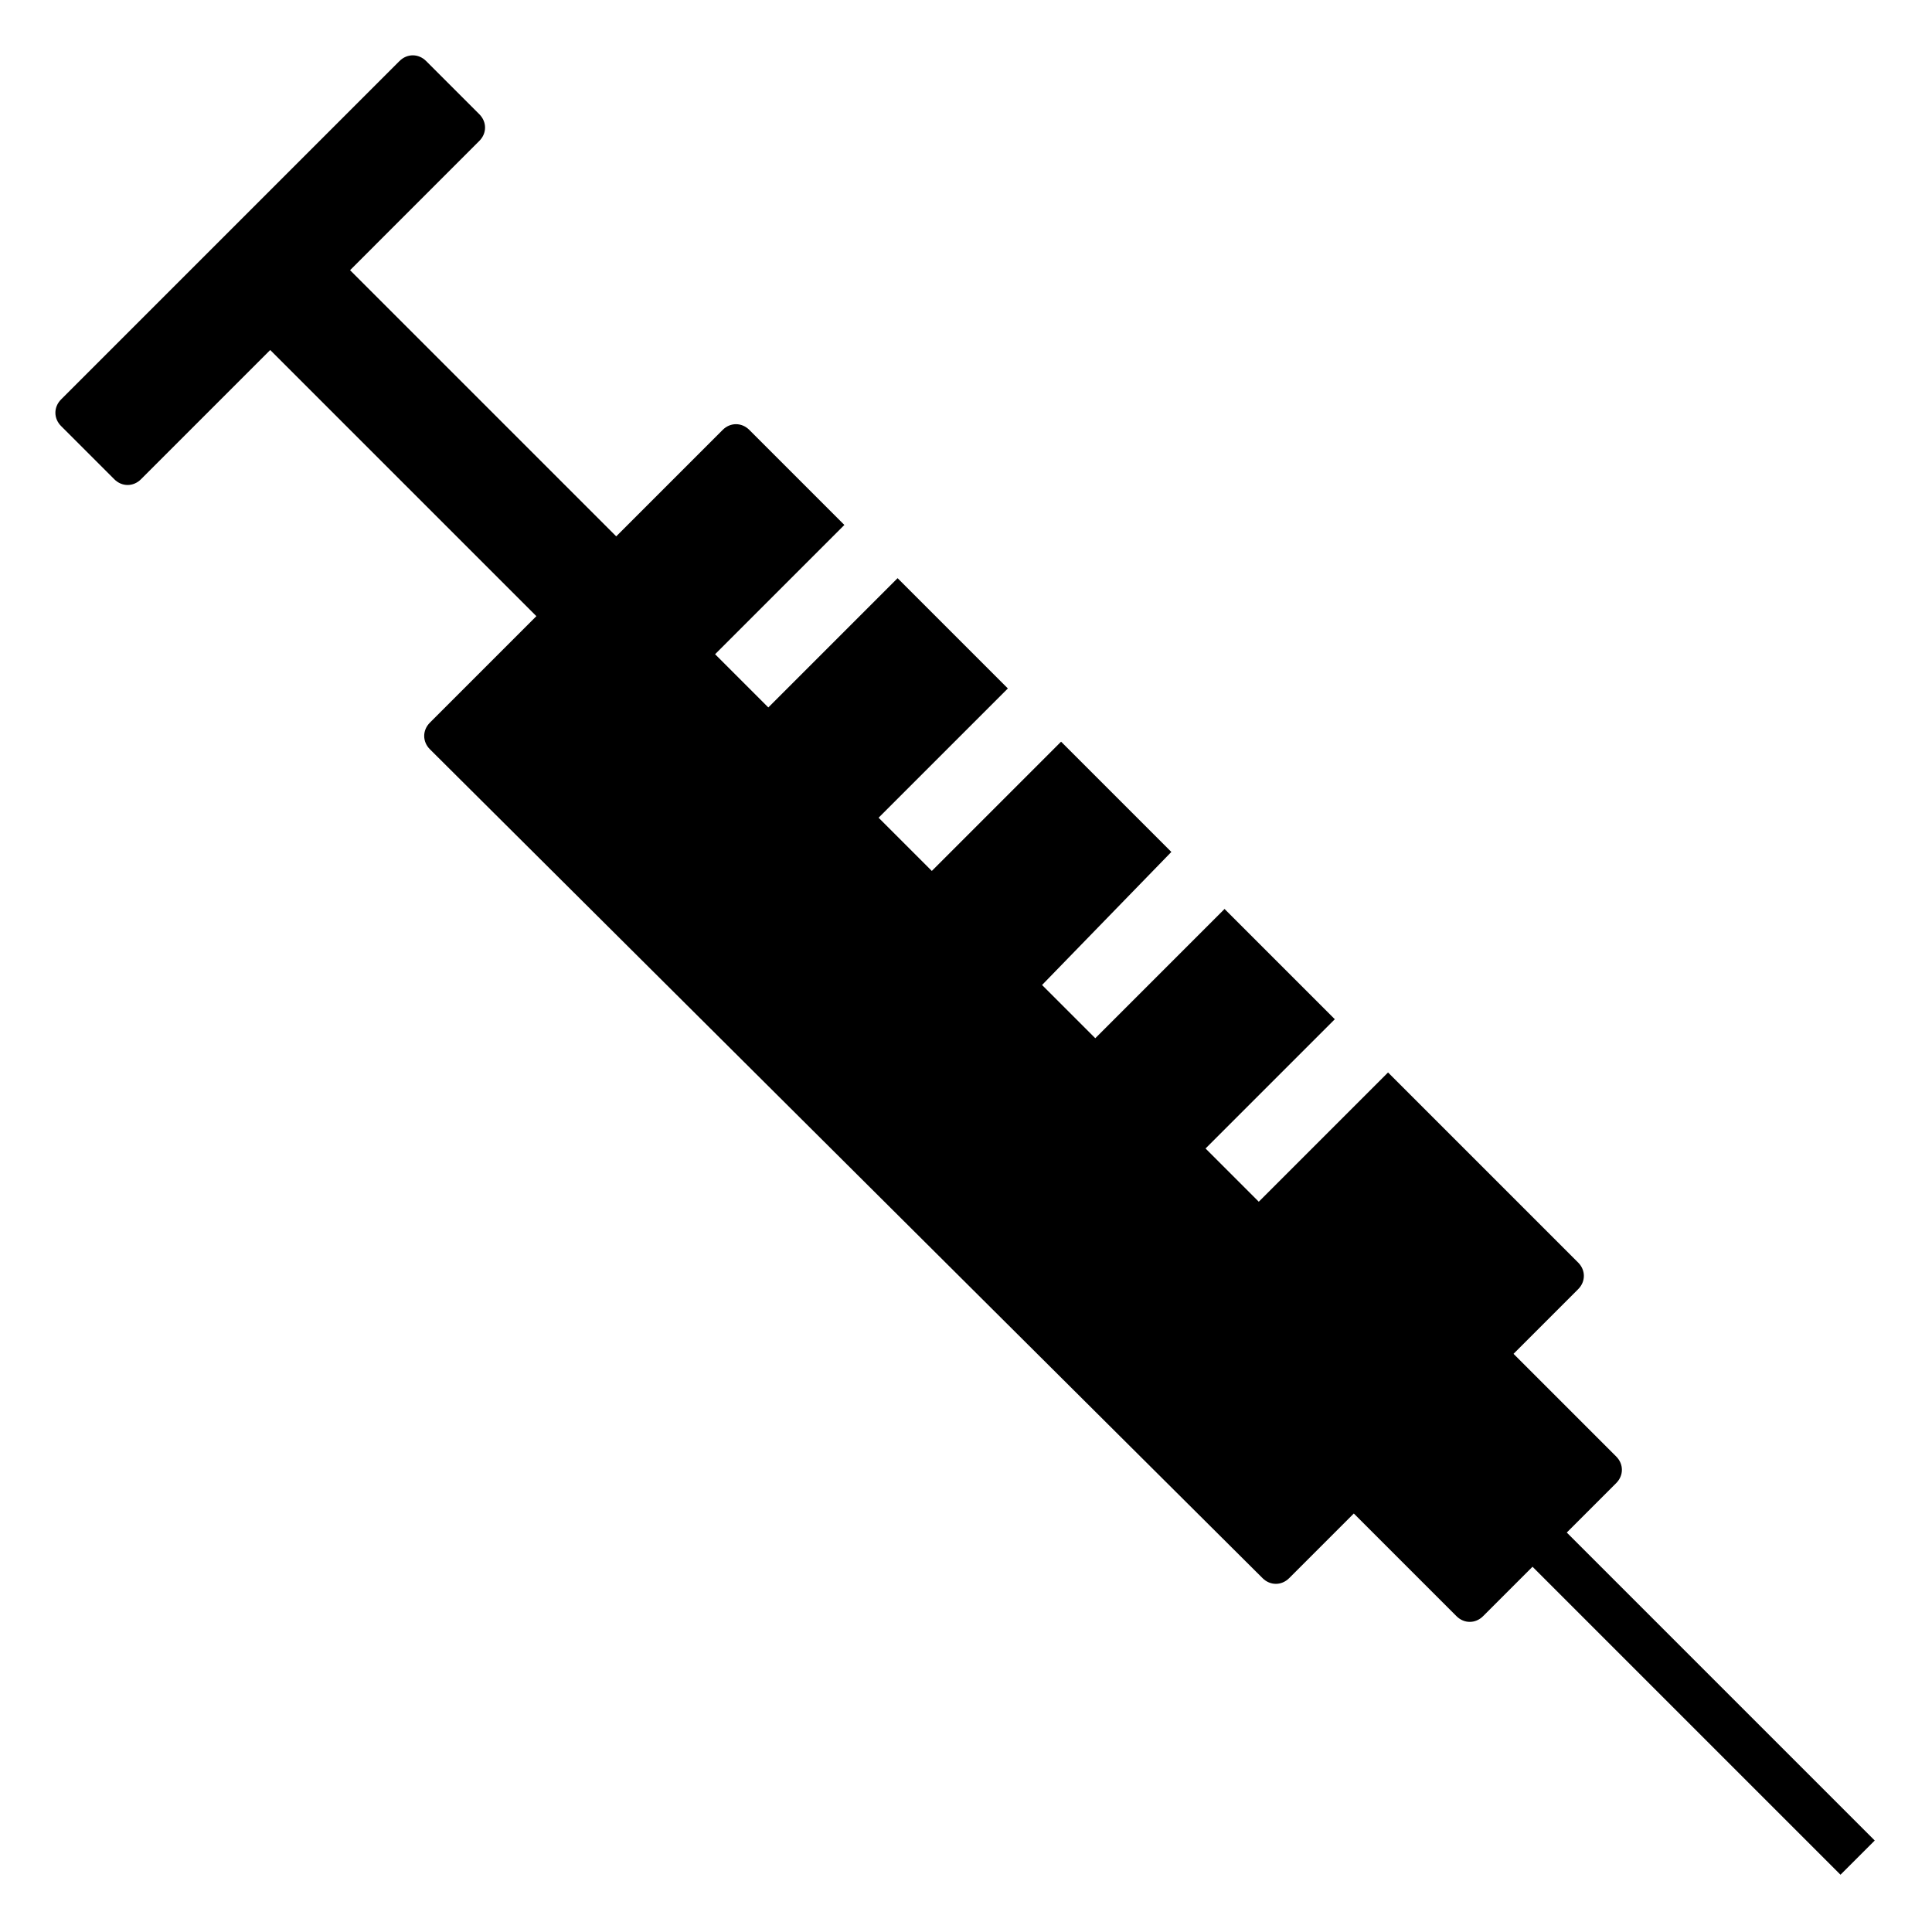
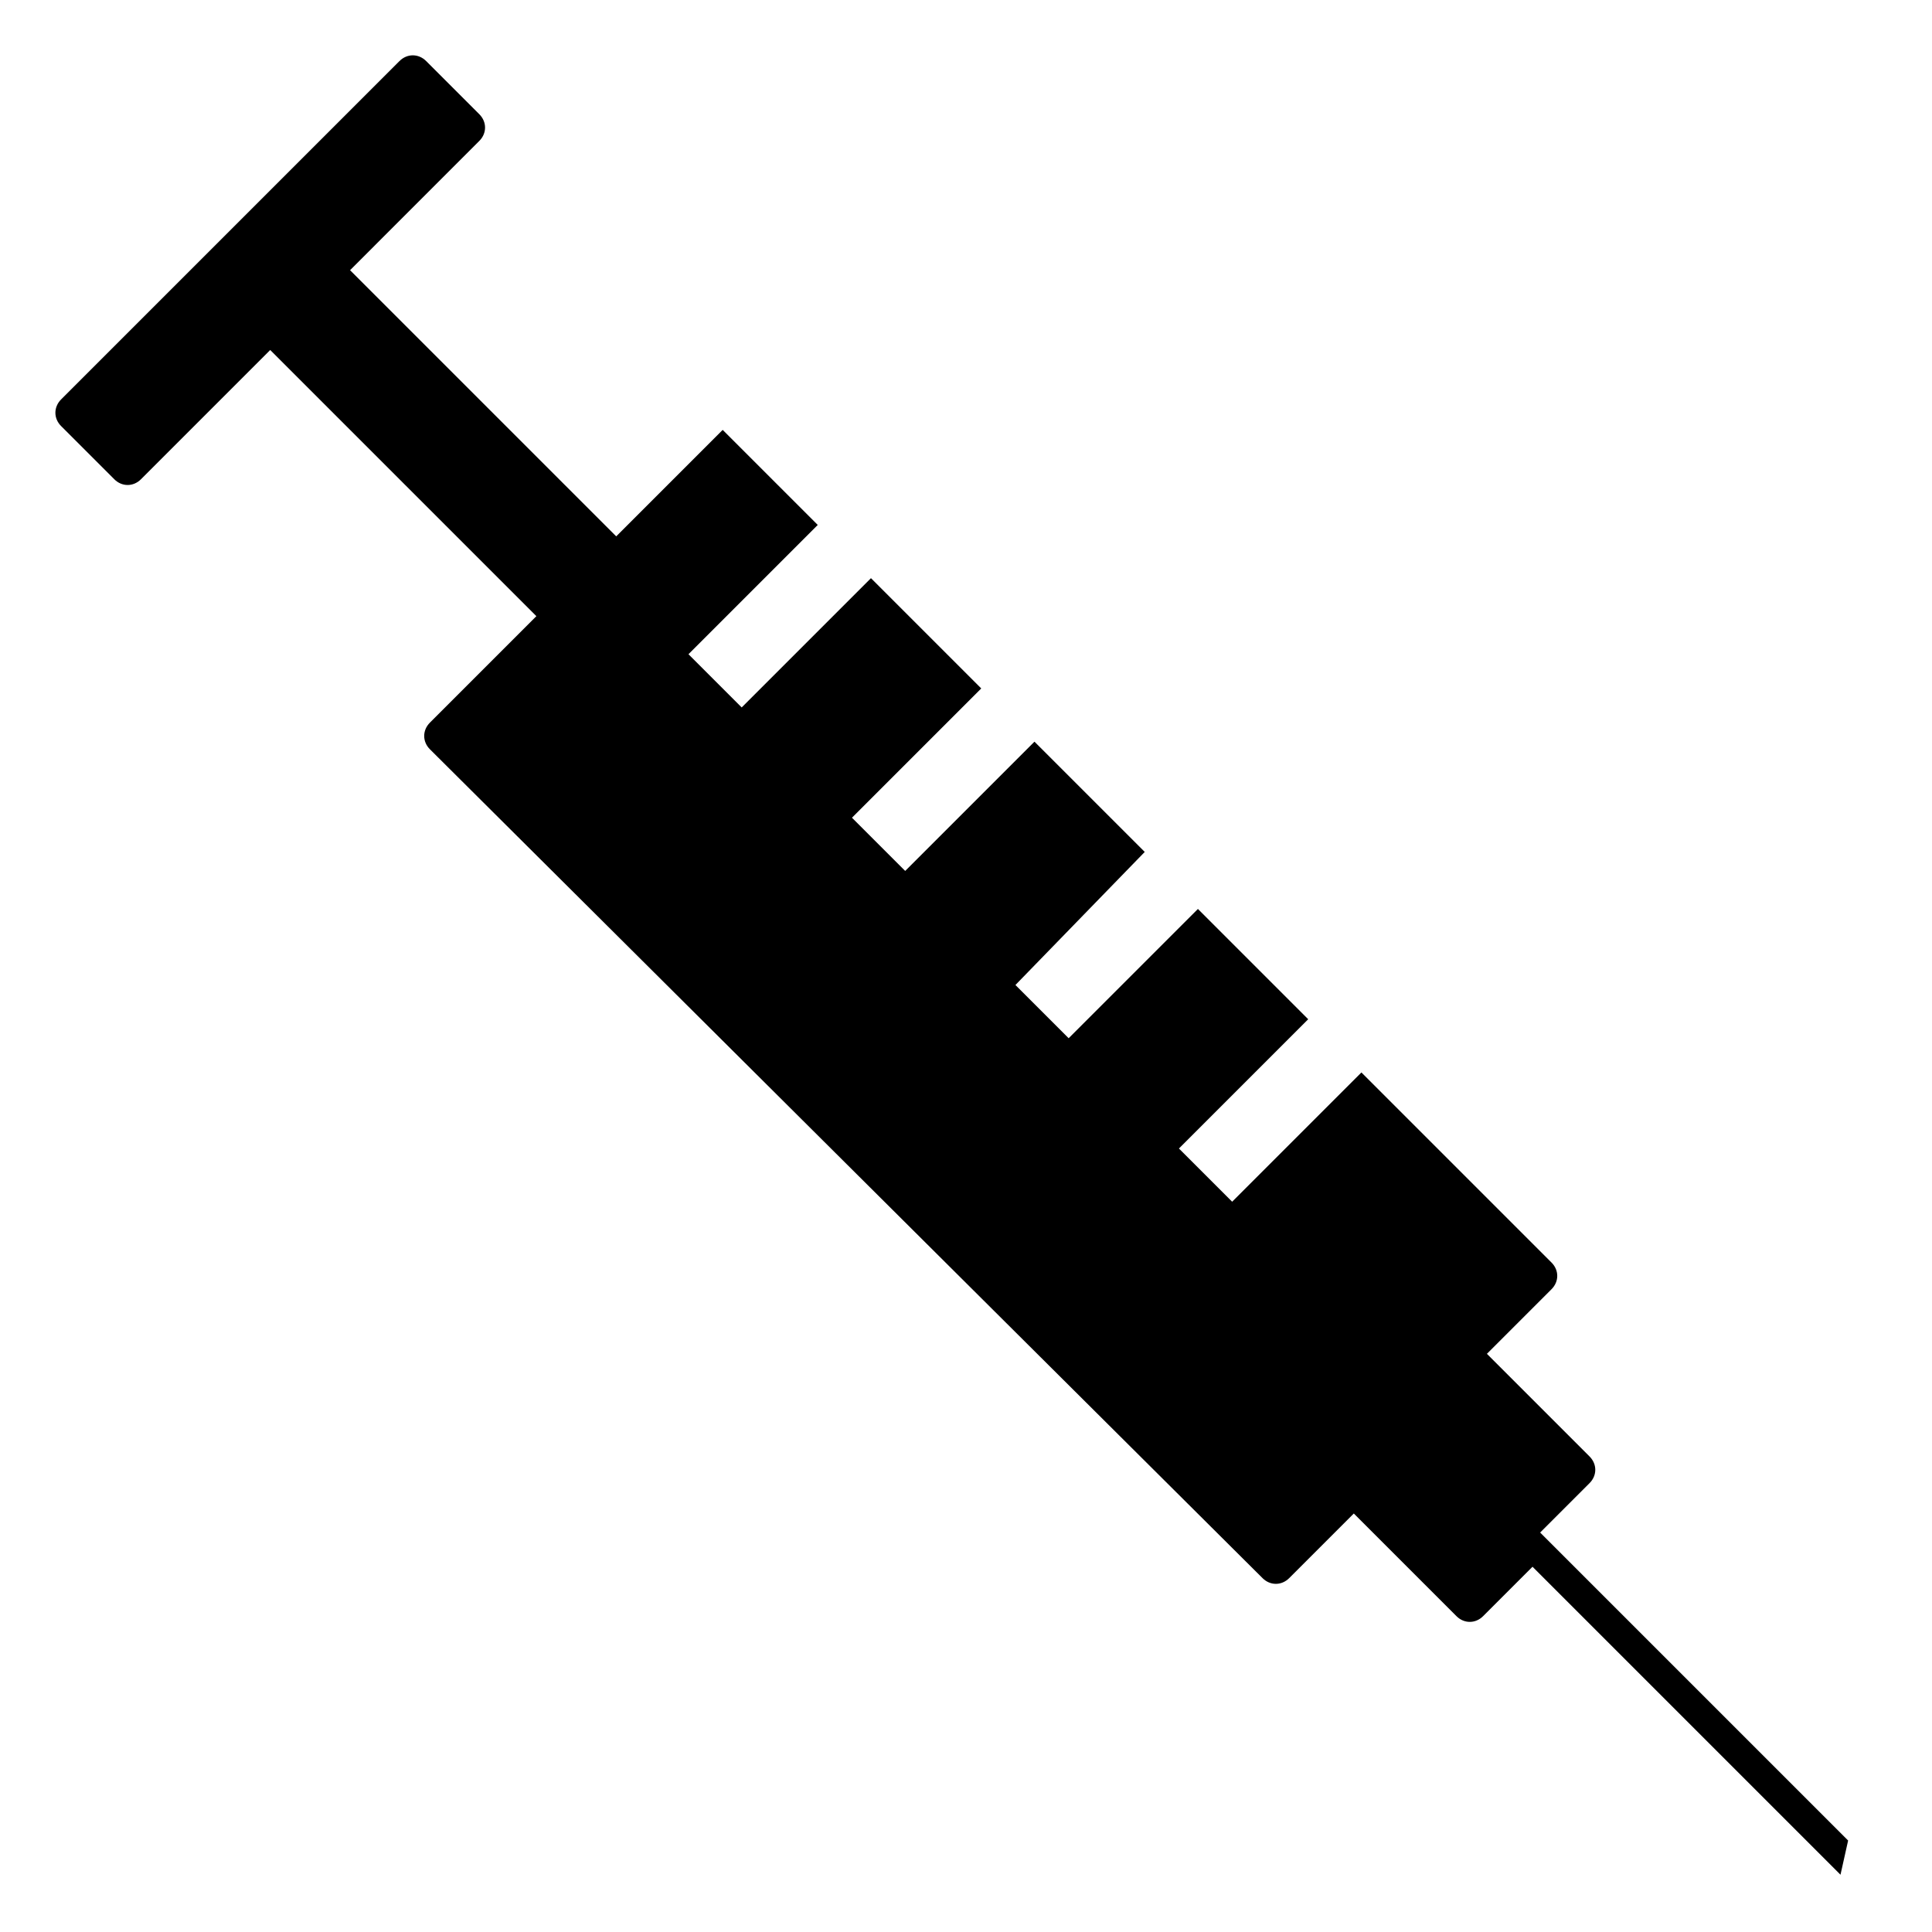
<svg xmlns="http://www.w3.org/2000/svg" fill="#000000" width="800px" height="800px" version="1.1" viewBox="144 144 512 512">
-   <path d="m631.75 640.82-81.617-81.617-13.098 13.098c-2.016 2.016-5.039 2.016-7.055 0l-27.207-27.207-17.129 17.129c-2.016 2.016-5.039 2.016-7.055 0l-220.66-219.66c-2.016-2.016-2.016-5.039 0-7.055l28.215-28.215-70.535-70.535-34.258 34.258c-2.016 2.016-5.039 2.016-7.055 0l-14.105-14.105c-2.016-2.016-2.016-5.039 0-7.055l89.68-89.68c2.016-2.016 5.039-2.016 7.055 0l14.105 14.105c2.016 2.016 2.016 5.039 0 7.055l-34.262 34.27 70.535 70.535 28.215-28.215c2.016-2.016 5.039-2.016 7.055 0l25.191 25.191-34.258 34.258 14.105 14.105 34.258-34.258 29.223 29.223-34.258 34.258 14.105 14.105 34.258-34.258 29.223 29.223-34.266 35.262 14.105 14.105 34.258-34.258 29.223 29.223-34.258 34.258 14.105 14.105 34.258-34.258 50.383 50.383c2.016 2.016 2.016 5.039 0 7.055l-17.129 17.129 27.207 27.207c2.016 2.016 2.016 5.039 0 7.055l-13.098 13.098 81.617 81.617z" />
+   <path d="m631.75 640.82-81.617-81.617-13.098 13.098c-2.016 2.016-5.039 2.016-7.055 0l-27.207-27.207-17.129 17.129c-2.016 2.016-5.039 2.016-7.055 0l-220.66-219.66c-2.016-2.016-2.016-5.039 0-7.055l28.215-28.215-70.535-70.535-34.258 34.258c-2.016 2.016-5.039 2.016-7.055 0l-14.105-14.105c-2.016-2.016-2.016-5.039 0-7.055l89.68-89.68c2.016-2.016 5.039-2.016 7.055 0l14.105 14.105c2.016 2.016 2.016 5.039 0 7.055l-34.262 34.27 70.535 70.535 28.215-28.215l25.191 25.191-34.258 34.258 14.105 14.105 34.258-34.258 29.223 29.223-34.258 34.258 14.105 14.105 34.258-34.258 29.223 29.223-34.266 35.262 14.105 14.105 34.258-34.258 29.223 29.223-34.258 34.258 14.105 14.105 34.258-34.258 50.383 50.383c2.016 2.016 2.016 5.039 0 7.055l-17.129 17.129 27.207 27.207c2.016 2.016 2.016 5.039 0 7.055l-13.098 13.098 81.617 81.617z" />
</svg>